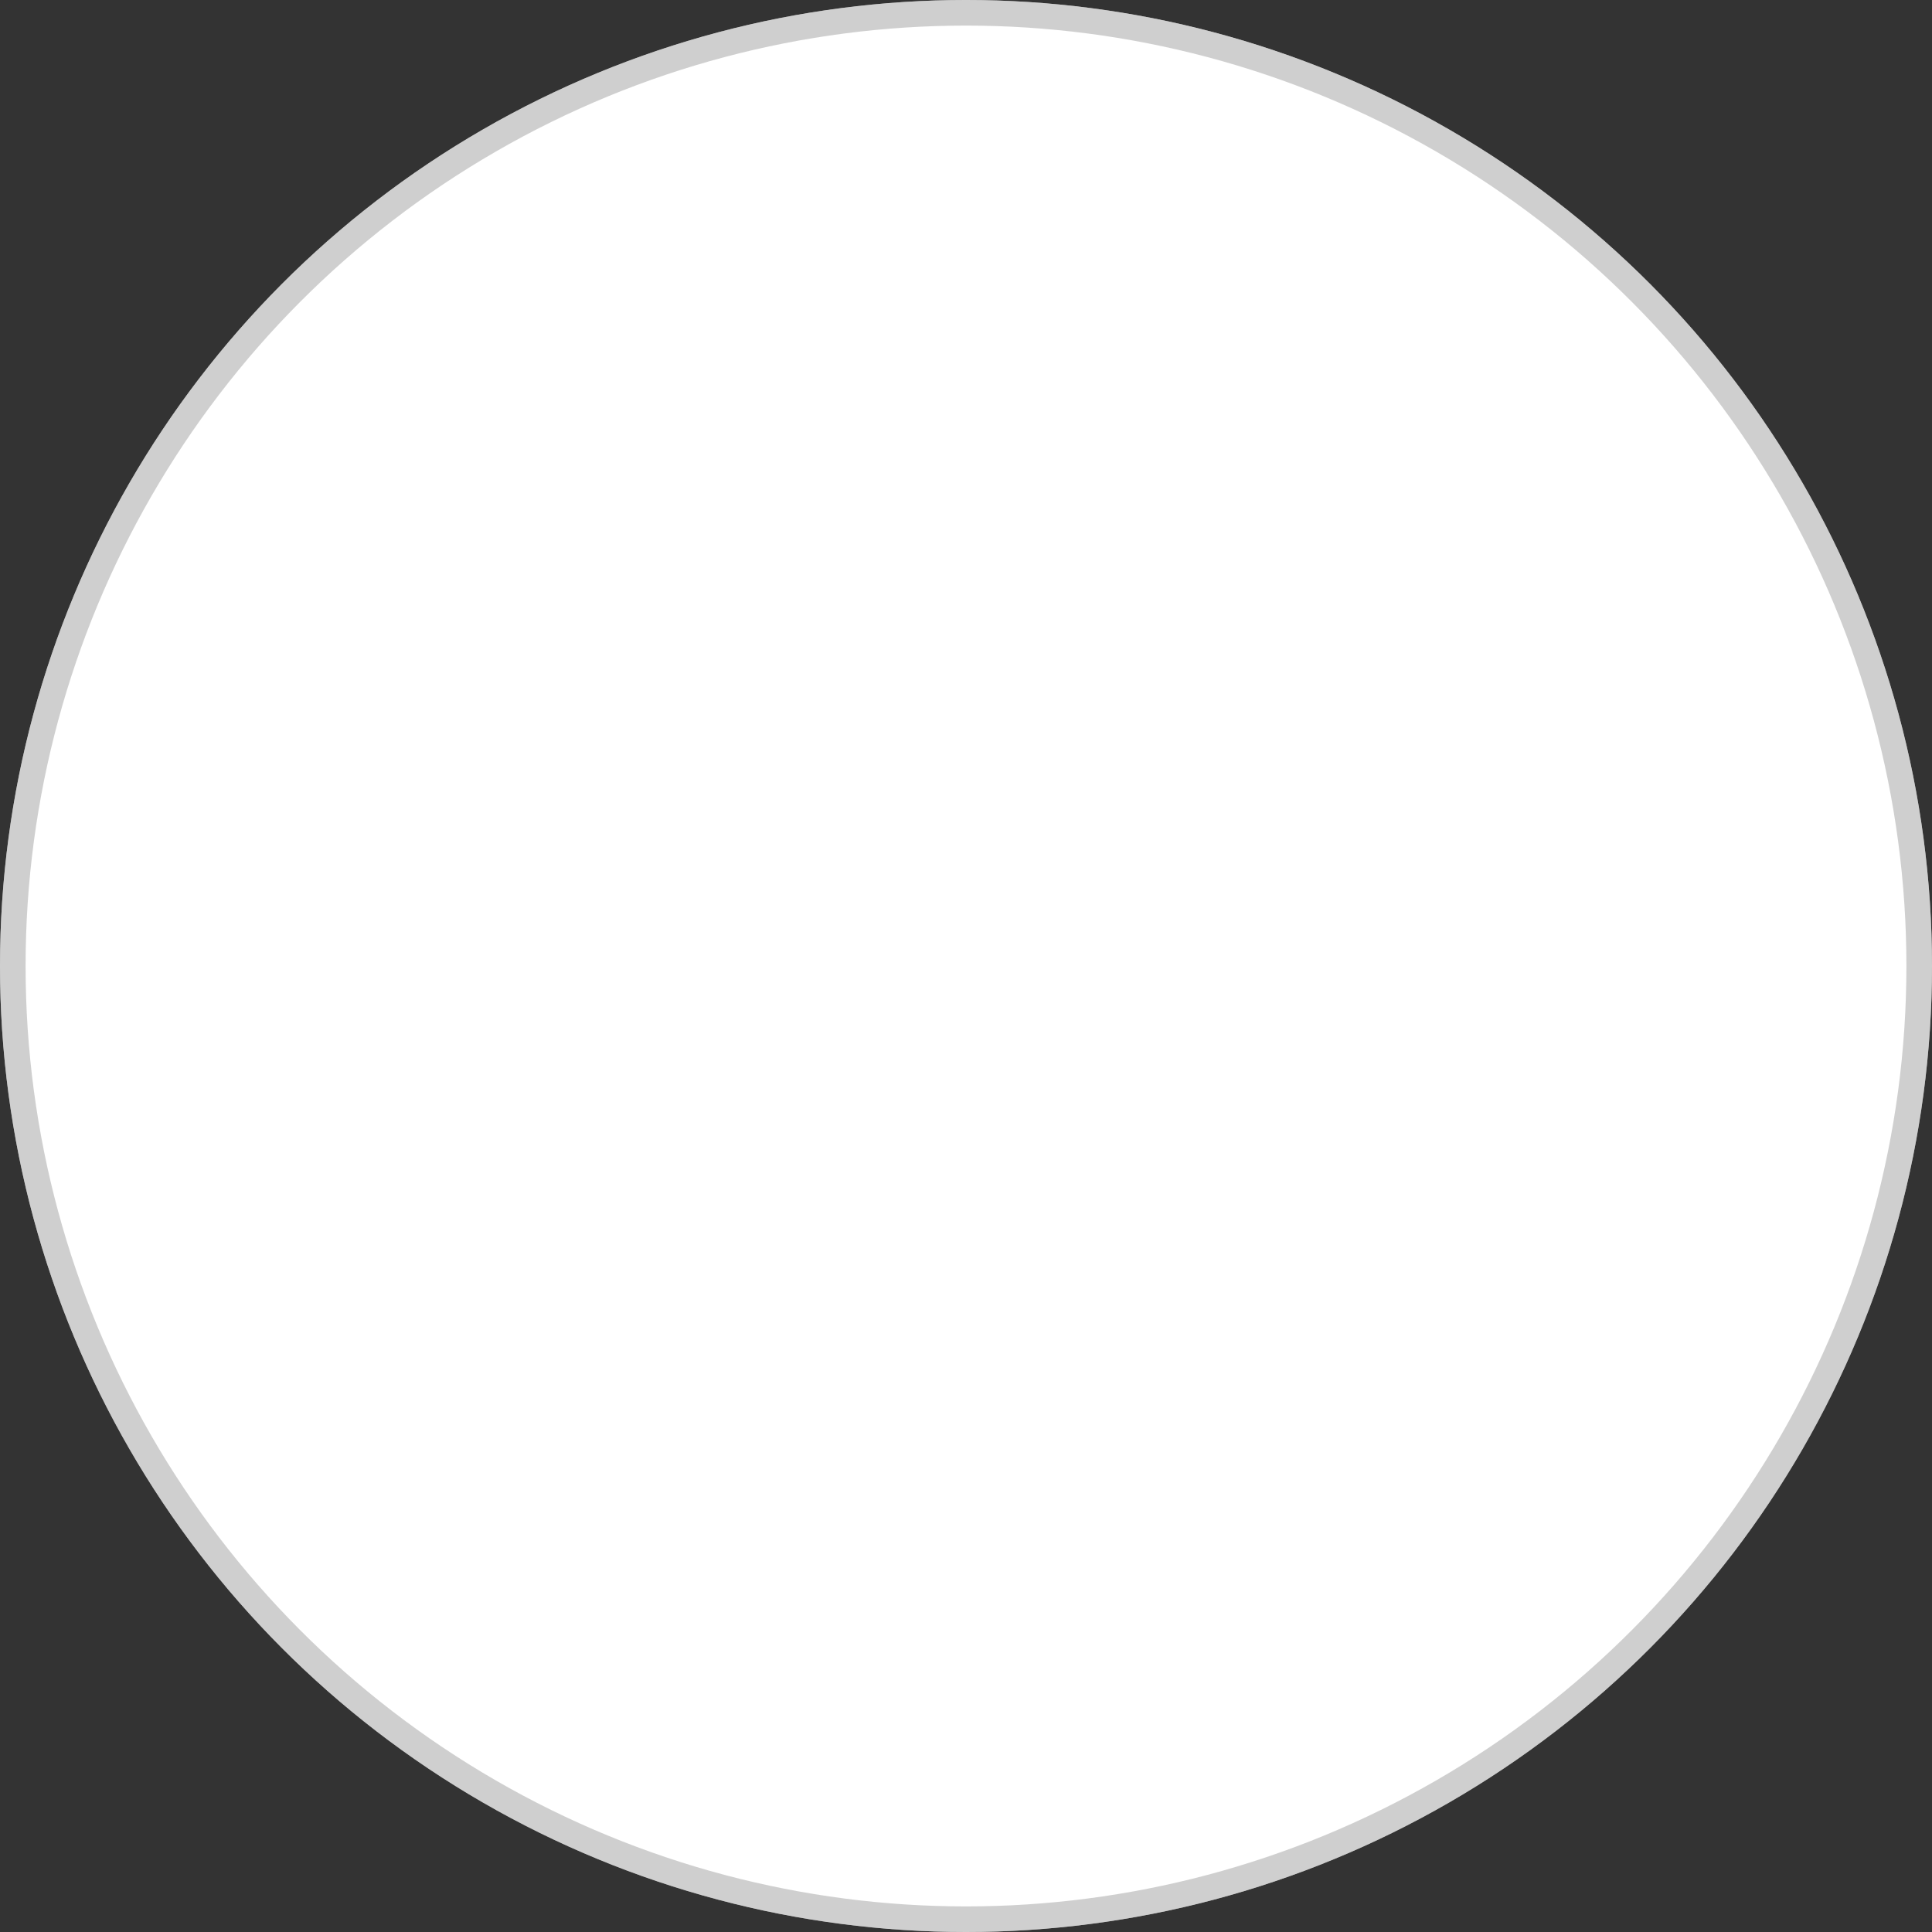
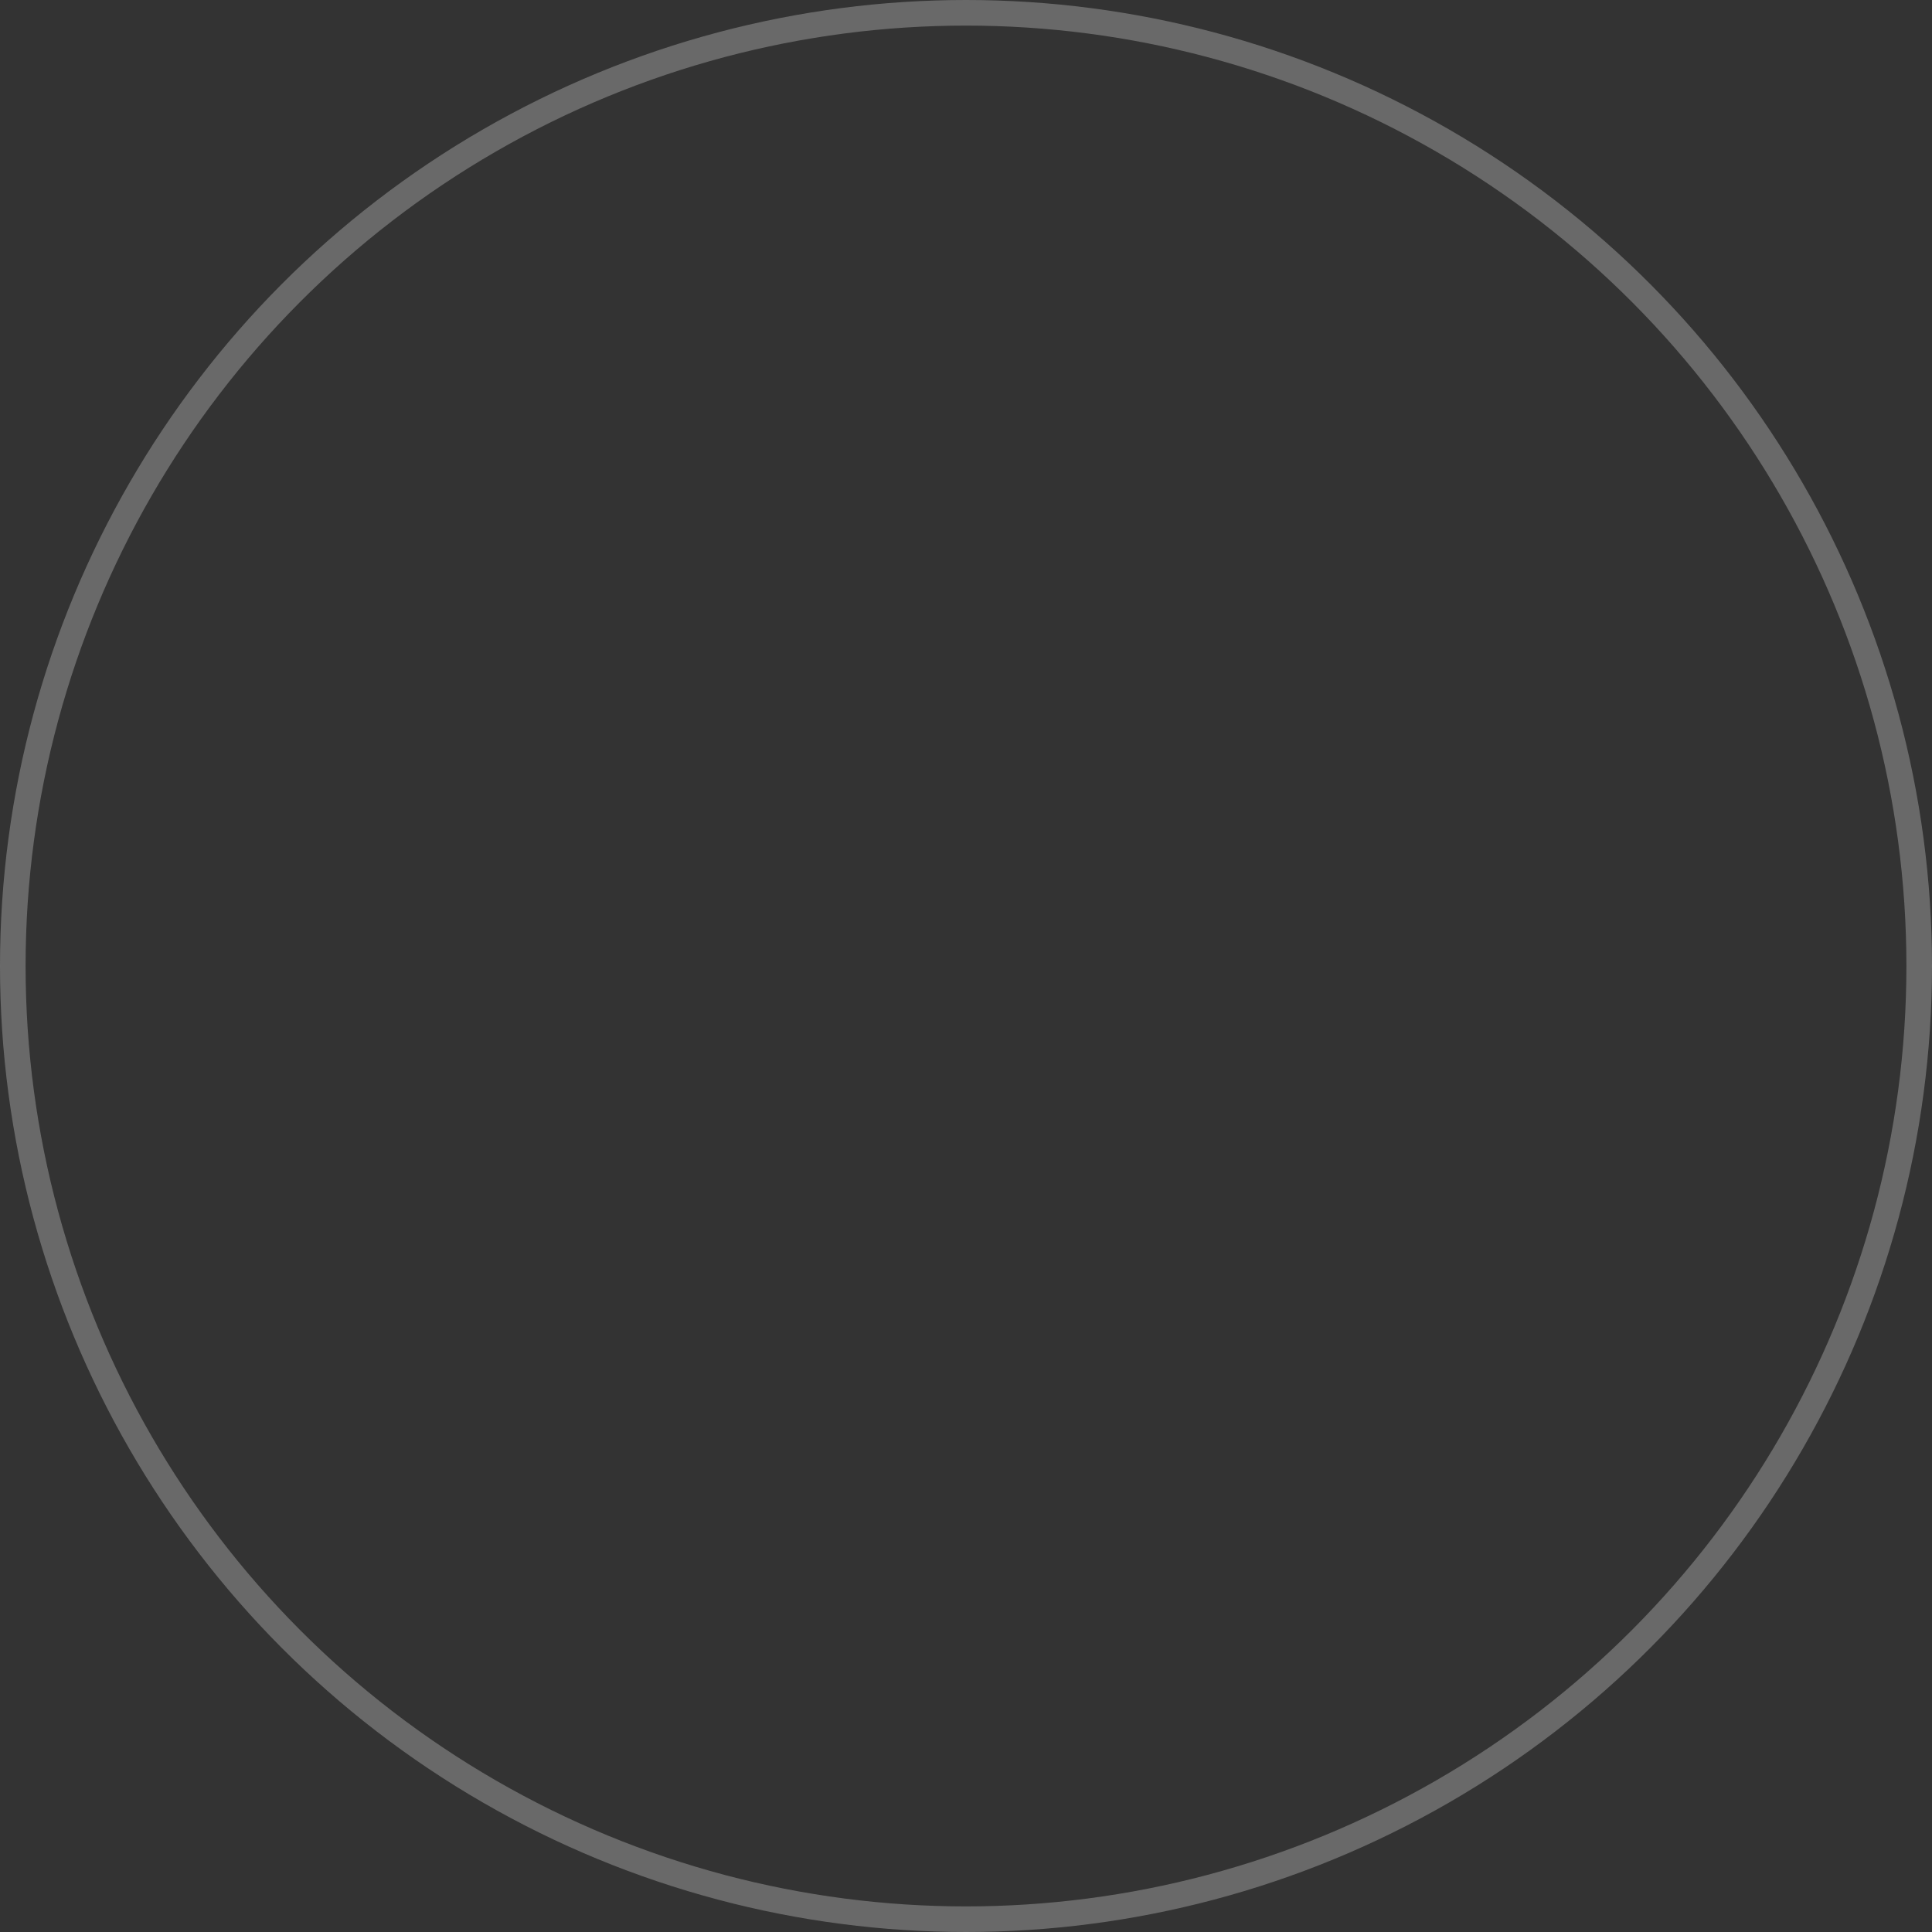
<svg xmlns="http://www.w3.org/2000/svg" width="151" height="151" viewBox="0 0 151 151" fill="none">
  <rect x="0" y="0" width="151" height="151" fill="#333333" stroke="none" />
-   <circle cx="75.5" cy="75.5" r="75.5" fill="white" />
  <circle cx="75.5" cy="75.5" r="74.5" stroke="#A1A0A0" stroke-opacity="0.5" stroke-width="2" />
</svg>